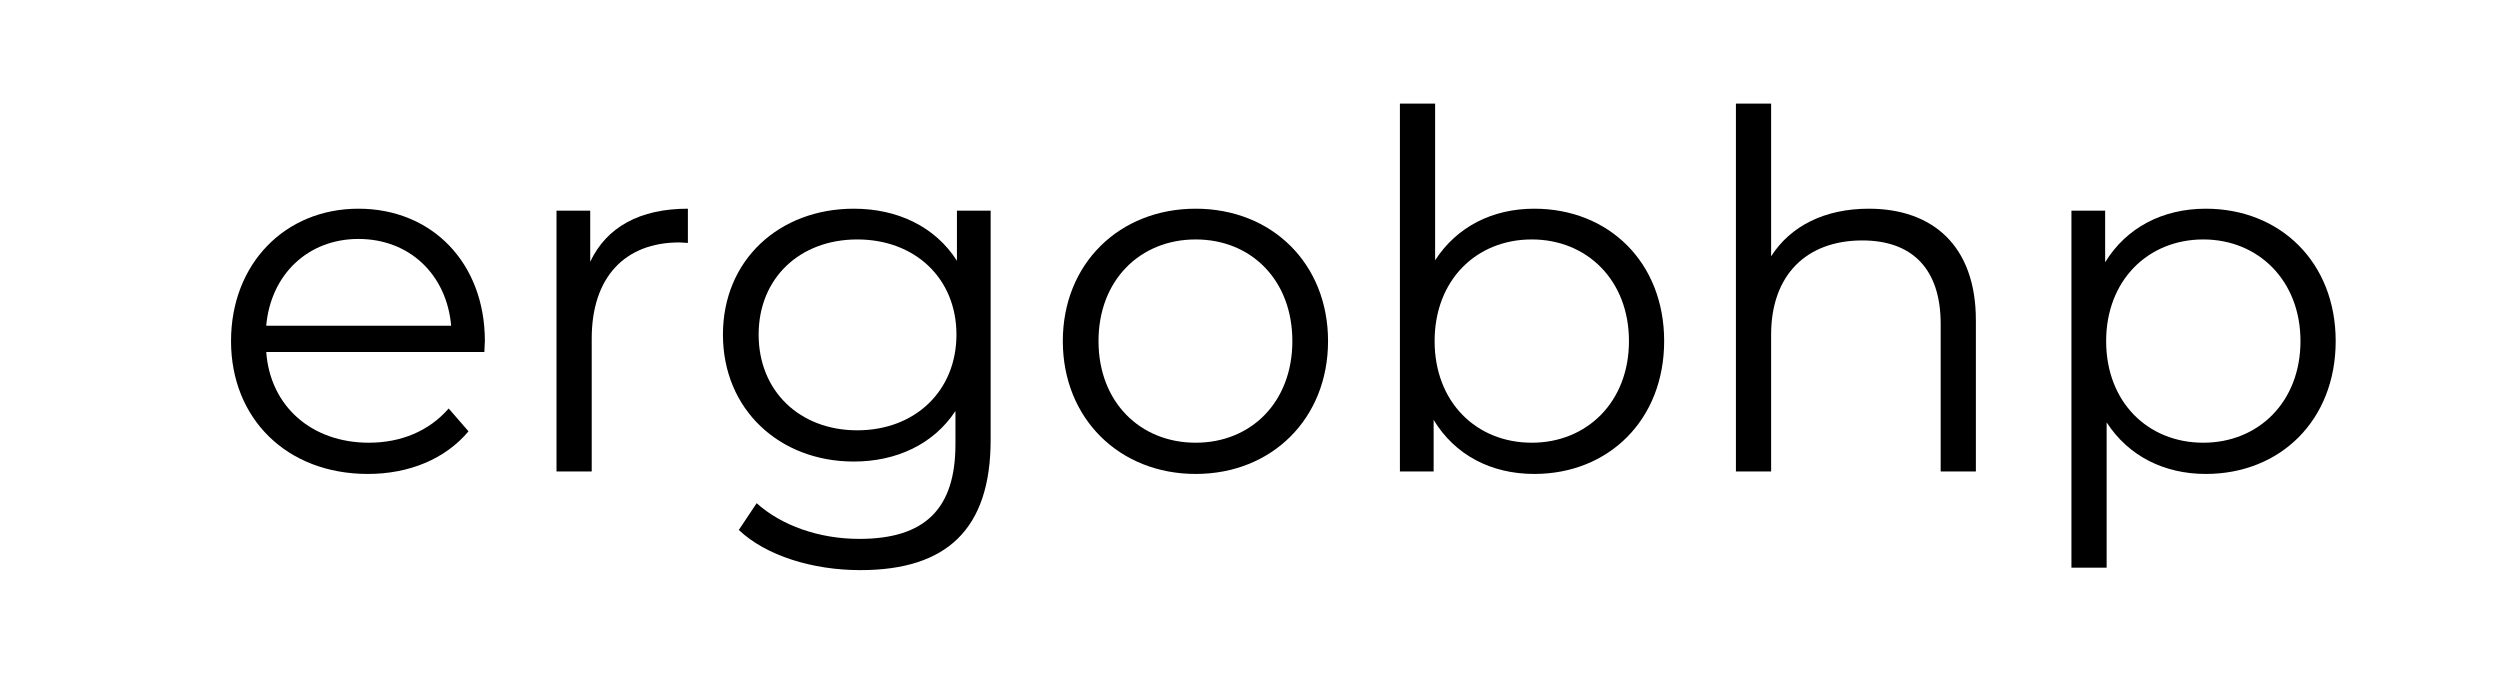
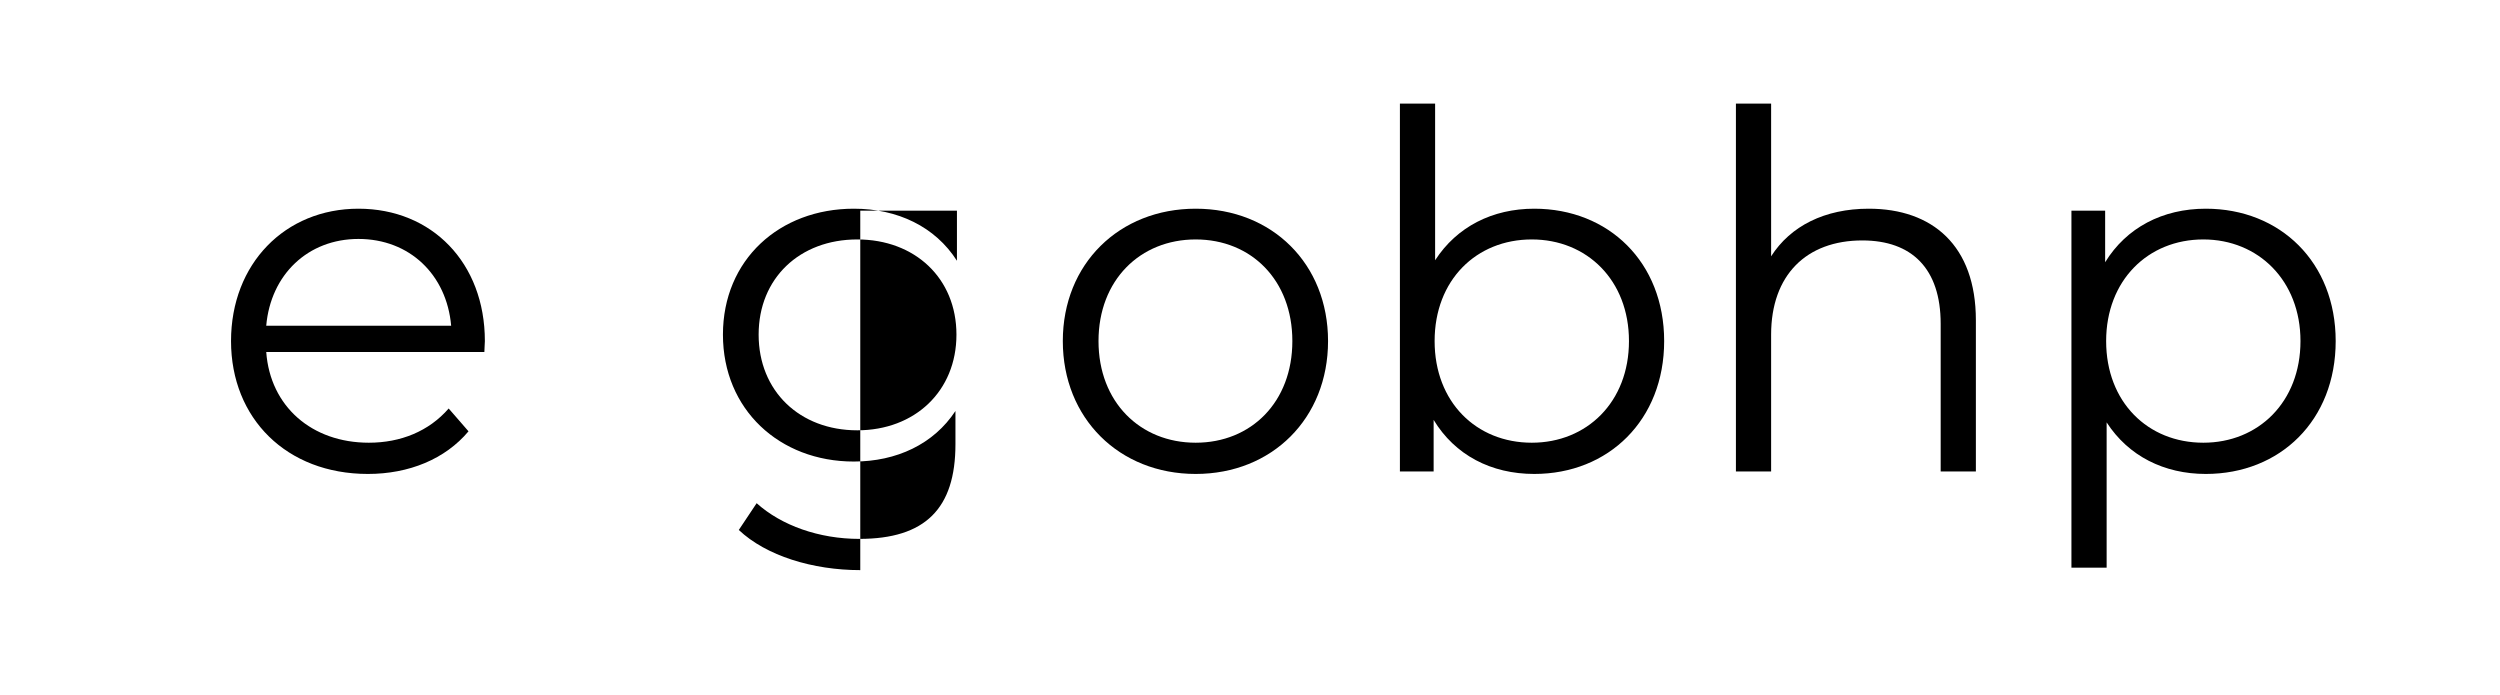
<svg xmlns="http://www.w3.org/2000/svg" class="icon logo-alt_icon" width="223" height="62" viewBox="0 0 223 61.03">
  <g>
    <path d="M43.25 29.939C43.25 22.952 38.519 18.131 31.974 18.131C25.428 18.131 20.608 23.04 20.608 29.939C20.608 36.838 25.561 41.791 32.814 41.791C36.484 41.791 39.712 40.464 41.791 37.988L40.022 35.953C38.253 37.988 35.733 39.005 32.902 39.005C27.817 39.005 24.102 35.776 23.748 30.912H43.206C43.206 30.558 43.25 30.204 43.25 29.939ZM31.974 20.829C36.529 20.829 39.845 24.013 40.243 28.568H23.748C24.146 24.013 27.463 20.829 31.974 20.829Z" />
-     <path d="M52.648 22.863V18.308H49.641V41.57H52.781V29.718C52.781 24.234 55.744 21.139 60.609 21.139C60.83 21.139 61.095 21.183 61.36 21.183V18.131C57.071 18.131 54.108 19.768 52.648 22.863Z" />
-     <path d="M85.359 18.308V22.775C83.413 19.723 80.052 18.131 76.161 18.131C69.527 18.131 64.486 22.686 64.486 29.364C64.486 36.042 69.527 40.685 76.161 40.685C79.964 40.685 83.281 39.137 85.226 36.174V39.137C85.226 44.886 82.529 47.584 76.647 47.584C73.065 47.584 69.704 46.39 67.493 44.4L65.901 46.788C68.333 49.088 72.49 50.37 76.736 50.37C84.43 50.37 88.366 46.744 88.366 38.739V18.308H85.359ZM76.47 37.899C71.34 37.899 67.67 34.406 67.67 29.364C67.67 24.323 71.34 20.873 76.47 20.873C81.6 20.873 85.315 24.323 85.315 29.364C85.315 34.406 81.6 37.899 76.47 37.899Z" />
+     <path d="M85.359 18.308V22.775C83.413 19.723 80.052 18.131 76.161 18.131C69.527 18.131 64.486 22.686 64.486 29.364C64.486 36.042 69.527 40.685 76.161 40.685C79.964 40.685 83.281 39.137 85.226 36.174V39.137C85.226 44.886 82.529 47.584 76.647 47.584C73.065 47.584 69.704 46.39 67.493 44.4L65.901 46.788C68.333 49.088 72.49 50.37 76.736 50.37V18.308H85.359ZM76.47 37.899C71.34 37.899 67.67 34.406 67.67 29.364C67.67 24.323 71.34 20.873 76.47 20.873C81.6 20.873 85.315 24.323 85.315 29.364C85.315 34.406 81.6 37.899 76.47 37.899Z" />
    <path d="M106.655 41.791C113.465 41.791 118.462 36.838 118.462 29.939C118.462 23.04 113.465 18.131 106.655 18.131C99.844 18.131 94.803 23.04 94.803 29.939C94.803 36.838 99.844 41.791 106.655 41.791ZM106.655 39.005C101.702 39.005 97.987 35.378 97.987 29.939C97.987 24.5 101.702 20.873 106.655 20.873C111.608 20.873 115.278 24.5 115.278 29.939C115.278 35.378 111.608 39.005 106.655 39.005Z" />
    <path d="M136.857 18.131C133.142 18.131 129.958 19.723 128.012 22.731V8.756H124.872V41.57H127.88V36.97C129.781 40.11 133.009 41.791 136.857 41.791C143.49 41.791 148.443 36.97 148.443 29.939C148.443 22.907 143.49 18.131 136.857 18.131ZM136.636 39.005C131.683 39.005 127.968 35.378 127.968 29.939C127.968 24.5 131.683 20.873 136.636 20.873C141.545 20.873 145.304 24.5 145.304 29.939C145.304 35.378 141.545 39.005 136.636 39.005Z" />
    <path d="M166.696 18.131C162.76 18.131 159.708 19.679 157.984 22.377V8.756H154.844V41.57H157.984V29.364C157.984 24.057 161.124 20.962 166.121 20.962C170.543 20.962 173.108 23.482 173.108 28.391V41.57H176.248V28.082C176.248 21.404 172.356 18.131 166.696 18.131Z" />
    <path d="M196.757 18.131C192.909 18.131 189.681 19.812 187.779 22.907V18.308H184.772V50.149H187.912V37.192C189.858 40.199 193.042 41.791 196.757 41.791C203.39 41.791 208.343 37.015 208.343 29.939C208.343 22.907 203.39 18.131 196.757 18.131ZM196.536 39.005C191.583 39.005 187.868 35.378 187.868 29.939C187.868 24.544 191.583 20.873 196.536 20.873C201.444 20.873 205.203 24.544 205.203 29.939C205.203 35.378 201.444 39.005 196.536 39.005Z" />
  </g>
</svg>